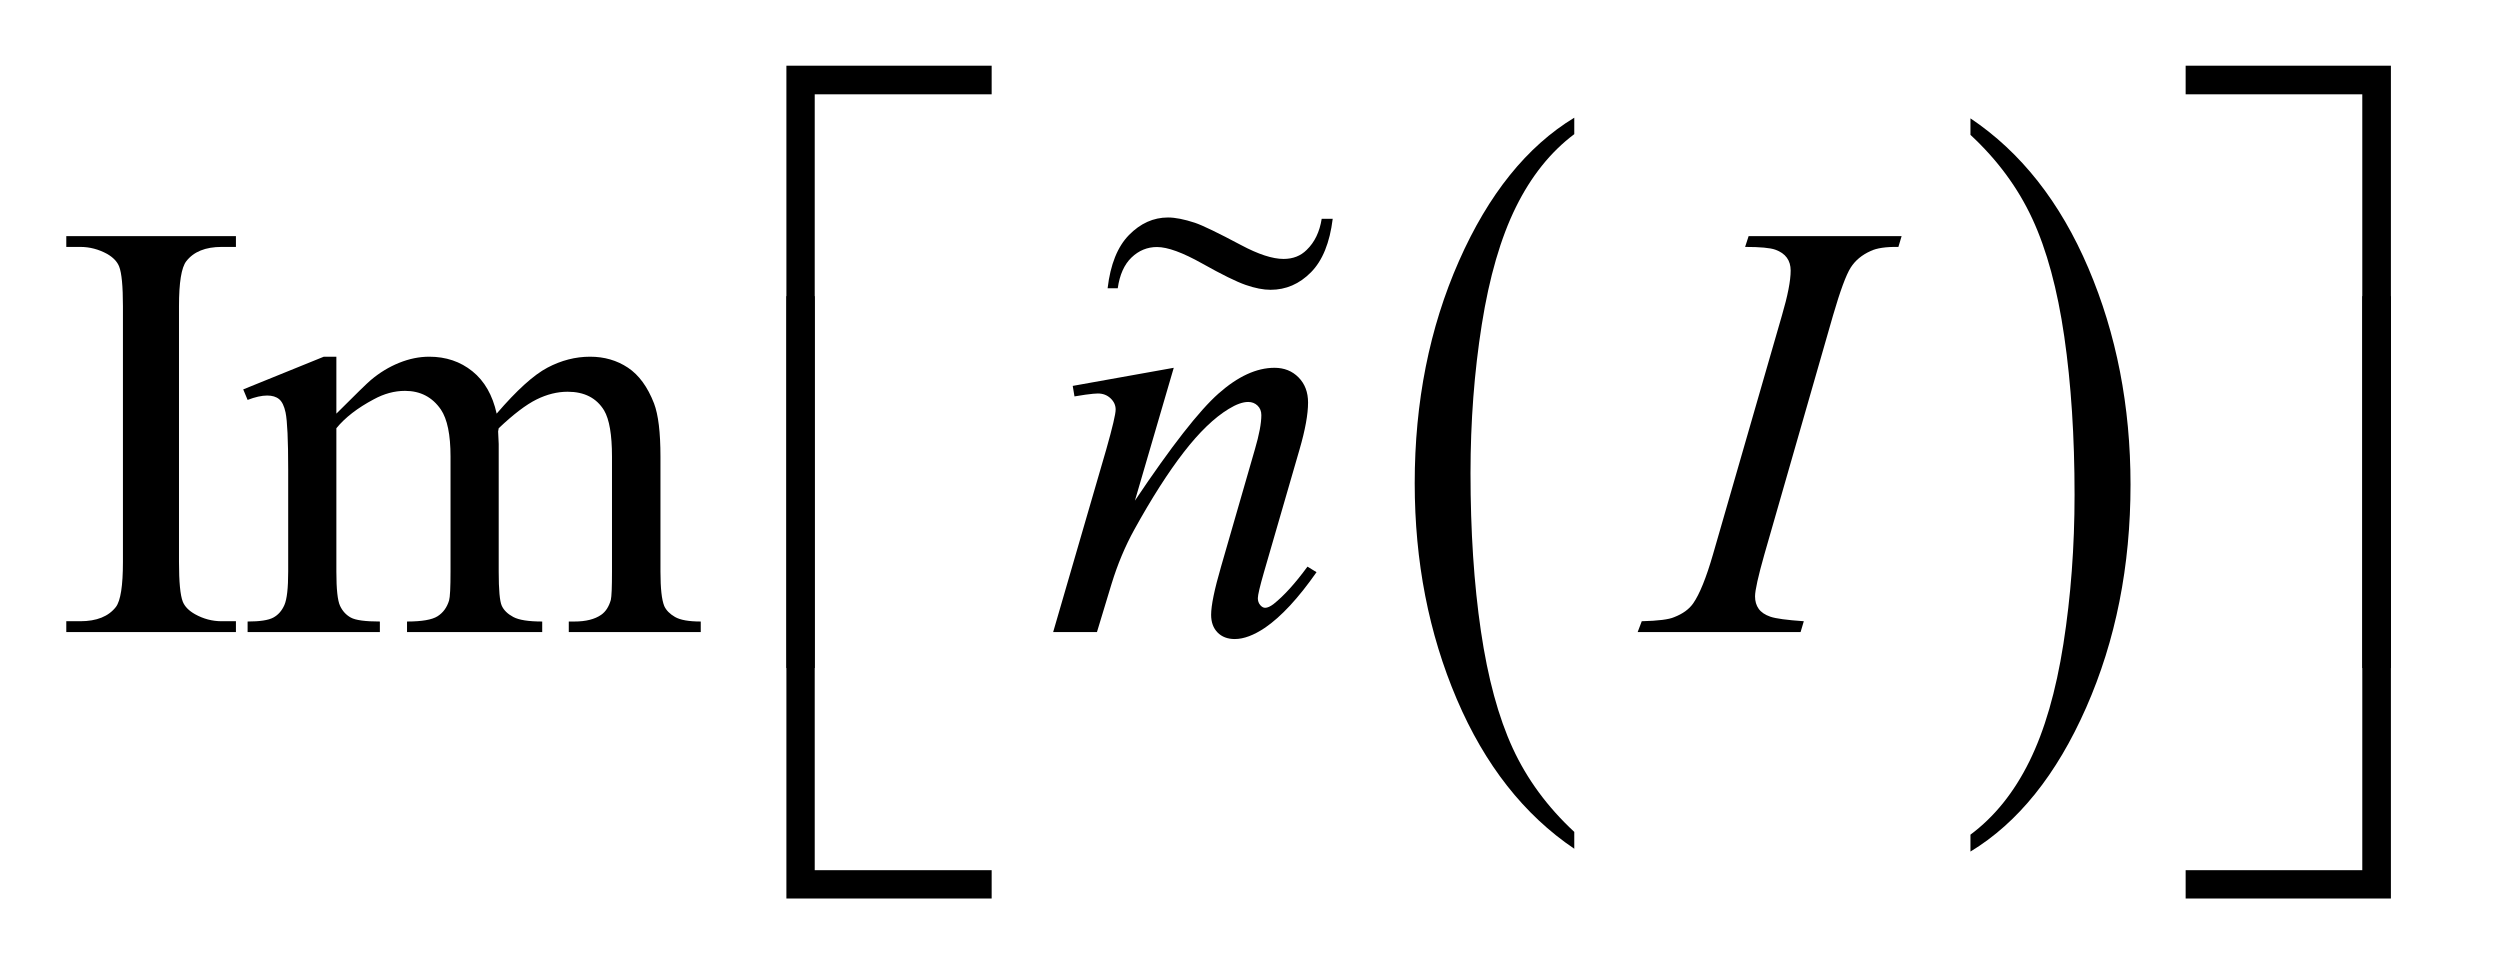
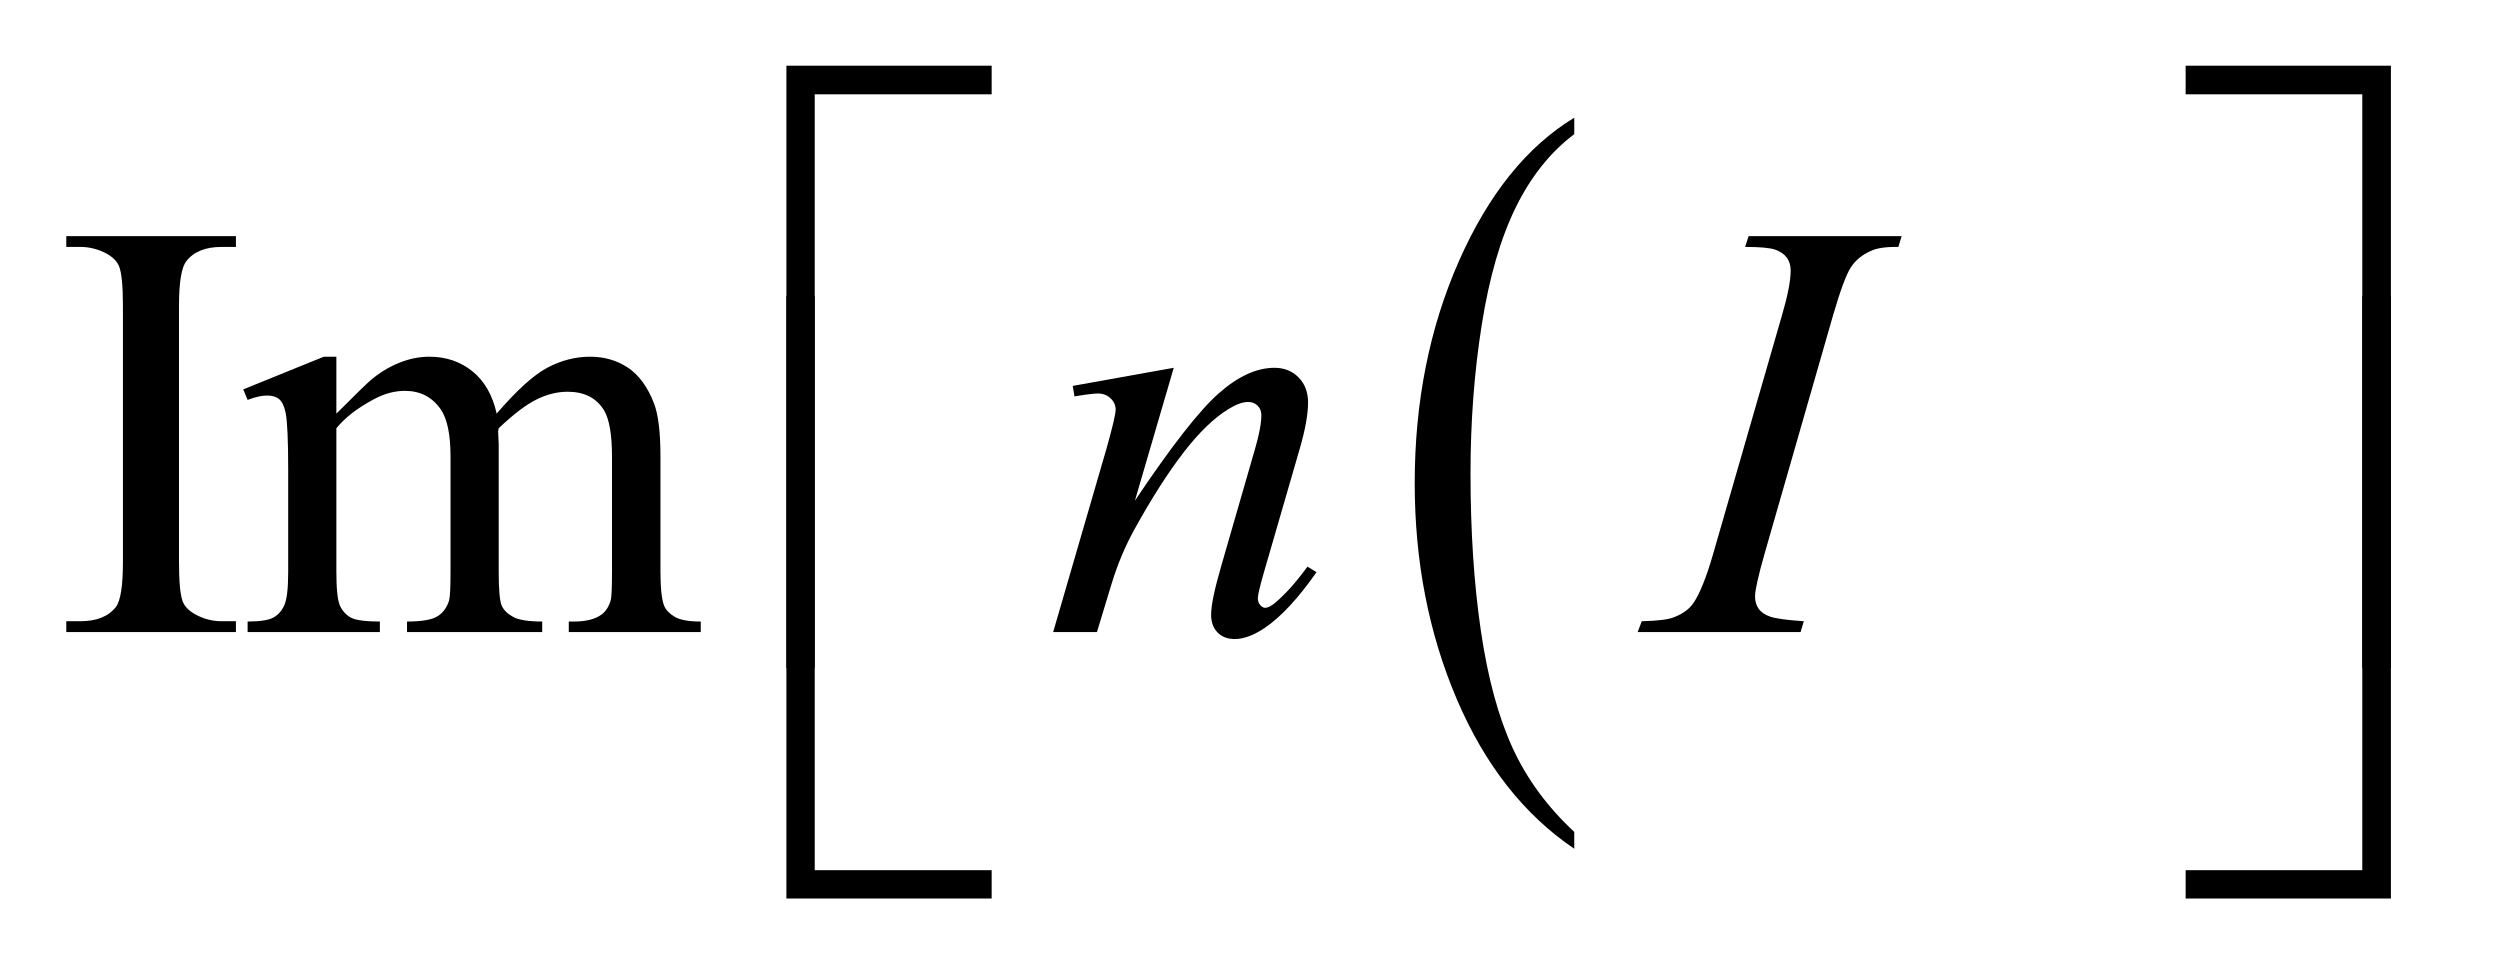
<svg xmlns="http://www.w3.org/2000/svg" stroke-dasharray="none" shape-rendering="auto" font-family="'Dialog'" text-rendering="auto" width="59" fill-opacity="1" color-interpolation="auto" color-rendering="auto" preserveAspectRatio="xMidYMid meet" font-size="12px" viewBox="0 0 59 23" fill="black" stroke="black" image-rendering="auto" stroke-miterlimit="10" stroke-linecap="square" stroke-linejoin="miter" font-style="normal" stroke-width="1" height="23" stroke-dashoffset="0" font-weight="normal" stroke-opacity="1">
  <defs id="genericDefs" />
  <g>
    <defs id="defs1">
      <clipPath clipPathUnits="userSpaceOnUse" id="clipPath1">
-         <path d="M1.096 1.48 L38.028 1.48 L38.028 16.035 L1.096 16.035 L1.096 1.48 Z" />
-       </clipPath>
+         </clipPath>
      <clipPath clipPathUnits="userSpaceOnUse" id="clipPath2">
        <path d="M35.121 47.285 L35.121 512.293 L1218.833 512.293 L1218.833 47.285 Z" />
      </clipPath>
      <clipPath clipPathUnits="userSpaceOnUse" id="clipPath3">
-         <path d="M1.096 1.48 L1.096 16.035 L38.028 16.035 L38.028 1.48 Z" />
-       </clipPath>
+         </clipPath>
      <clipPath clipPathUnits="userSpaceOnUse" id="clipPath4">
        <path d="M-0 -0 L-0 256 L640 256 L640 -0 Z" />
      </clipPath>
    </defs>
    <g transform="scale(1.576,1.576) translate(-1.096,-1.48) matrix(0.031,0,0,0.031,0,0)">
      <path d="M795.812 449.594 L795.812 457.734 Q759.375 433.109 739.055 385.461 Q718.734 337.812 718.734 281.172 Q718.734 222.25 740.102 173.844 Q761.469 125.438 795.812 104.594 L795.812 112.547 Q778.641 125.438 767.609 147.789 Q756.578 170.141 751.133 204.531 Q745.688 238.922 745.688 276.234 Q745.688 318.484 750.711 352.586 Q755.734 386.688 766.07 409.141 Q776.406 431.594 795.812 449.594 Z" stroke="none" clip-path="url(#clipPath2)" />
    </g>
    <g transform="matrix(0.049,0,0,0.049,-1.727,-2.332)">
-       <path d="M984.281 112.547 L984.281 104.594 Q1020.734 129.031 1041.055 176.68 Q1061.375 224.328 1061.375 280.984 Q1061.375 339.891 1040.008 388.398 Q1018.641 436.906 984.281 457.734 L984.281 449.594 Q1001.594 436.703 1012.633 414.352 Q1023.672 392 1029.047 357.711 Q1034.422 323.422 1034.422 285.906 Q1034.422 243.844 1029.461 209.648 Q1024.5 175.453 1014.102 153 Q1003.703 130.547 984.281 112.547 Z" stroke="none" clip-path="url(#clipPath2)" />
-     </g>
+       </g>
    <g transform="matrix(0.049,0,0,0.049,-1.727,-2.332)">
      <path d="M148.875 346.797 L148.875 352 L67.172 352 L67.172 346.797 L73.922 346.797 Q85.734 346.797 91.078 339.906 Q94.453 335.406 94.453 318.25 L94.453 195.062 Q94.453 180.578 92.625 175.938 Q91.219 172.422 86.859 169.891 Q80.672 166.516 73.922 166.516 L67.172 166.516 L67.172 161.312 L148.875 161.312 L148.875 166.516 L141.984 166.516 Q130.312 166.516 124.969 173.406 Q121.453 177.906 121.453 195.062 L121.453 318.25 Q121.453 332.734 123.281 337.375 Q124.688 340.891 129.188 343.422 Q135.234 346.797 141.984 346.797 L148.875 346.797 ZM197.25 246.812 Q211.312 232.75 213.844 230.641 Q220.172 225.297 227.484 222.344 Q234.797 219.391 241.969 219.391 Q254.062 219.391 262.781 226.422 Q271.5 233.453 274.453 246.812 Q288.938 229.938 298.922 224.664 Q308.906 219.391 319.453 219.391 Q329.719 219.391 337.664 224.664 Q345.609 229.938 350.25 241.891 Q353.344 250.047 353.344 267.484 L353.344 322.891 Q353.344 334.984 355.172 339.484 Q356.578 342.578 360.375 344.758 Q364.172 346.938 372.75 346.938 L372.75 352 L309.188 352 L309.188 346.938 L311.859 346.938 Q320.156 346.938 324.797 343.703 Q328.031 341.453 329.438 336.531 Q330 334.141 330 322.891 L330 267.484 Q330 251.734 326.203 245.266 Q320.719 236.266 308.625 236.266 Q301.172 236.266 293.648 239.992 Q286.125 243.719 275.438 253.844 L275.156 255.391 L275.438 261.438 L275.438 322.891 Q275.438 336.109 276.914 339.344 Q278.391 342.578 282.469 344.758 Q286.547 346.938 296.391 346.938 L296.391 352 L231.281 352 L231.281 346.938 Q241.969 346.938 245.977 344.406 Q249.984 341.875 251.531 336.812 Q252.234 334.422 252.234 322.891 L252.234 267.484 Q252.234 251.734 247.594 244.844 Q241.406 235.844 230.297 235.844 Q222.703 235.844 215.25 239.922 Q203.578 246.109 197.25 253.844 L197.25 322.891 Q197.25 335.547 199.008 339.344 Q200.766 343.141 204.211 345.039 Q207.656 346.938 218.203 346.938 L218.203 352 L154.5 352 L154.5 346.938 Q163.359 346.938 166.875 345.039 Q170.391 343.141 172.219 338.992 Q174.047 334.844 174.047 322.891 L174.047 273.672 Q174.047 252.438 172.781 246.25 Q171.797 241.609 169.688 239.852 Q167.578 238.094 163.922 238.094 Q159.984 238.094 154.5 240.203 L152.391 235.141 L191.203 219.391 L197.25 219.391 L197.25 246.812 Z" stroke="none" clip-path="url(#clipPath2)" />
    </g>
    <g transform="matrix(0.049,0,0,0.049,-1.727,-2.332)">
      <path d="M600.562 224.734 L581.859 288.719 Q608.156 249.484 622.148 237.109 Q636.141 224.734 649.078 224.734 Q656.109 224.734 660.68 229.375 Q665.25 234.016 665.25 241.469 Q665.25 249.906 661.172 263.969 L644.016 323.172 Q641.062 333.438 641.062 335.688 Q641.062 337.656 642.188 338.992 Q643.312 340.328 644.578 340.328 Q646.266 340.328 648.656 338.5 Q656.109 332.594 664.969 320.5 L669.328 323.172 Q656.25 341.875 644.578 349.891 Q636.422 355.375 629.953 355.375 Q624.75 355.375 621.656 352.211 Q618.562 349.047 618.562 343.703 Q618.562 336.953 623.344 320.5 L639.656 263.969 Q642.75 253.422 642.75 247.516 Q642.75 244.703 640.922 242.945 Q639.094 241.188 636.422 241.188 Q632.484 241.188 627 244.562 Q616.594 250.891 605.344 265.445 Q594.094 280 581.578 302.641 Q574.969 314.594 570.609 328.797 L563.578 352 L542.484 352 L568.078 263.969 Q572.578 248.078 572.578 244.844 Q572.578 241.75 570.117 239.43 Q567.656 237.109 564 237.109 Q562.312 237.109 558.094 237.672 L552.75 238.516 L551.906 233.453 L600.562 224.734 ZM904.016 346.797 L902.469 352 L824 352 L825.969 346.797 Q837.781 346.516 841.578 344.828 Q847.766 342.438 850.719 338.219 Q855.359 331.609 860.281 314.594 L893.469 199.562 Q897.688 185.219 897.688 177.906 Q897.688 174.25 895.859 171.719 Q894.031 169.188 890.305 167.852 Q886.578 166.516 875.75 166.516 L877.438 161.312 L951.125 161.312 L949.578 166.516 Q940.578 166.375 936.219 168.484 Q929.891 171.297 926.586 176.5 Q923.281 181.703 918.078 199.562 L885.031 314.594 Q880.531 330.484 880.531 334.844 Q880.531 338.359 882.289 340.82 Q884.047 343.281 887.914 344.617 Q891.781 345.953 904.016 346.797 Z" stroke="none" clip-path="url(#clipPath2)" />
    </g>
    <g transform="matrix(0.049,0,0,0.049,-1.727,-2.332)">
      <path d="M427.641 369.344 L414 369.344 L414 79.234 L512.859 79.234 L512.859 93.016 L427.641 93.016 L427.641 369.344 ZM1087.922 79.234 L1186.781 79.234 L1186.781 369.344 L1173 369.344 L1173 93.016 L1087.922 93.016 L1087.922 79.234 Z" stroke="none" clip-path="url(#clipPath2)" />
    </g>
    <g transform="matrix(0.049,0,0,0.049,-1.727,-2.332)">
      <path d="M512.859 480.344 L414 480.344 L414 190.234 L427.641 190.234 L427.641 466.703 L512.859 466.703 L512.859 480.344 ZM1173 190.234 L1186.781 190.234 L1186.781 480.344 L1087.922 480.344 L1087.922 466.703 L1173 466.703 L1173 190.234 Z" stroke="none" clip-path="url(#clipPath2)" />
    </g>
    <g transform="matrix(0.037,0,0,0.037,17.285,0.599)">
-       <path d="M375.859 123.375 L382.891 123.375 C381.016 138.656 376.398 150.024 369.039 157.477 C361.68 164.93 353.078 168.656 343.234 168.656 C338.641 168.656 333.367 167.625 327.414 165.562 C321.461 163.5 312.227 158.953 299.711 151.922 C287.195 144.891 277.562 141.375 270.812 141.375 C264.625 141.375 259.211 143.601 254.57 148.055 C249.93 152.508 247 159.047 245.781 167.672 L239.312 167.672 C241.094 152.484 245.641 141.164 252.953 133.711 C260.266 126.258 268.562 122.531 277.844 122.531 C282.438 122.531 288.156 123.656 295 125.906 C299.969 127.594 309.766 132.328 324.391 140.109 C335.453 146.016 344.5 148.969 351.531 148.969 C357.531 148.969 362.453 147.047 366.297 143.203 C371.359 138.328 374.547 131.719 375.859 123.375 Z" stroke="none" clip-path="url(#clipPath4)" />
-     </g>
+       </g>
  </g>
</svg>